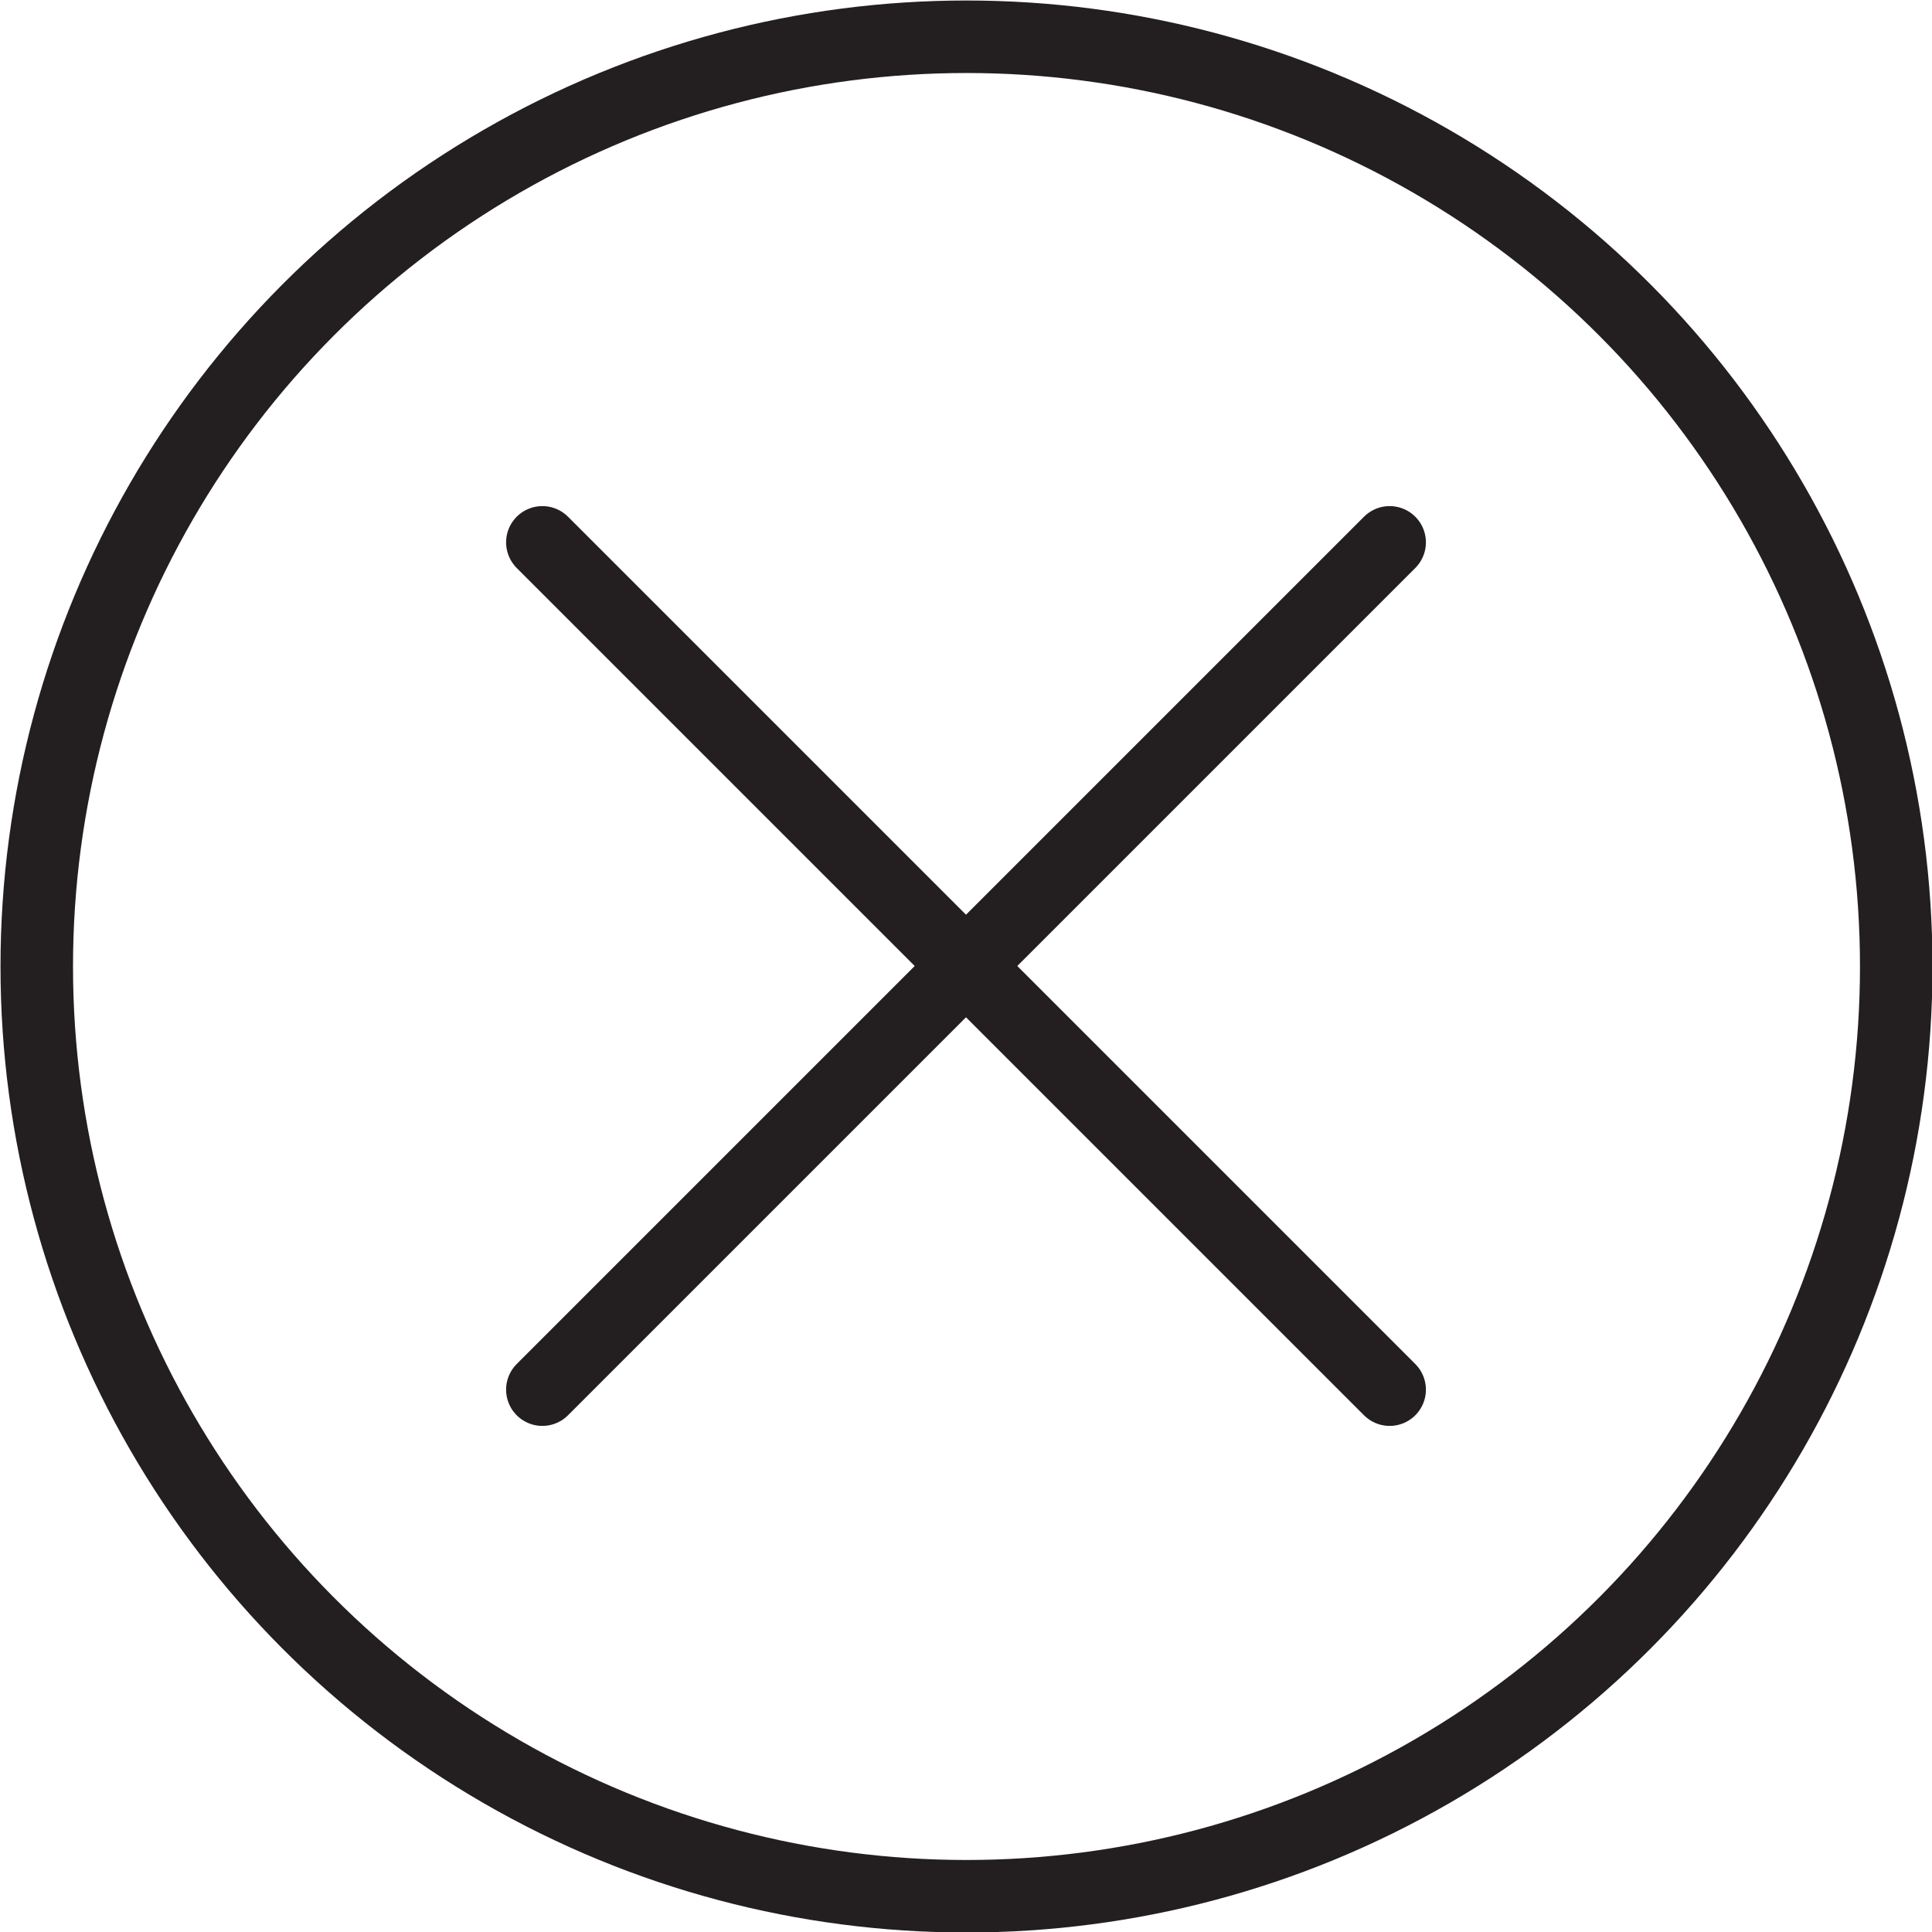
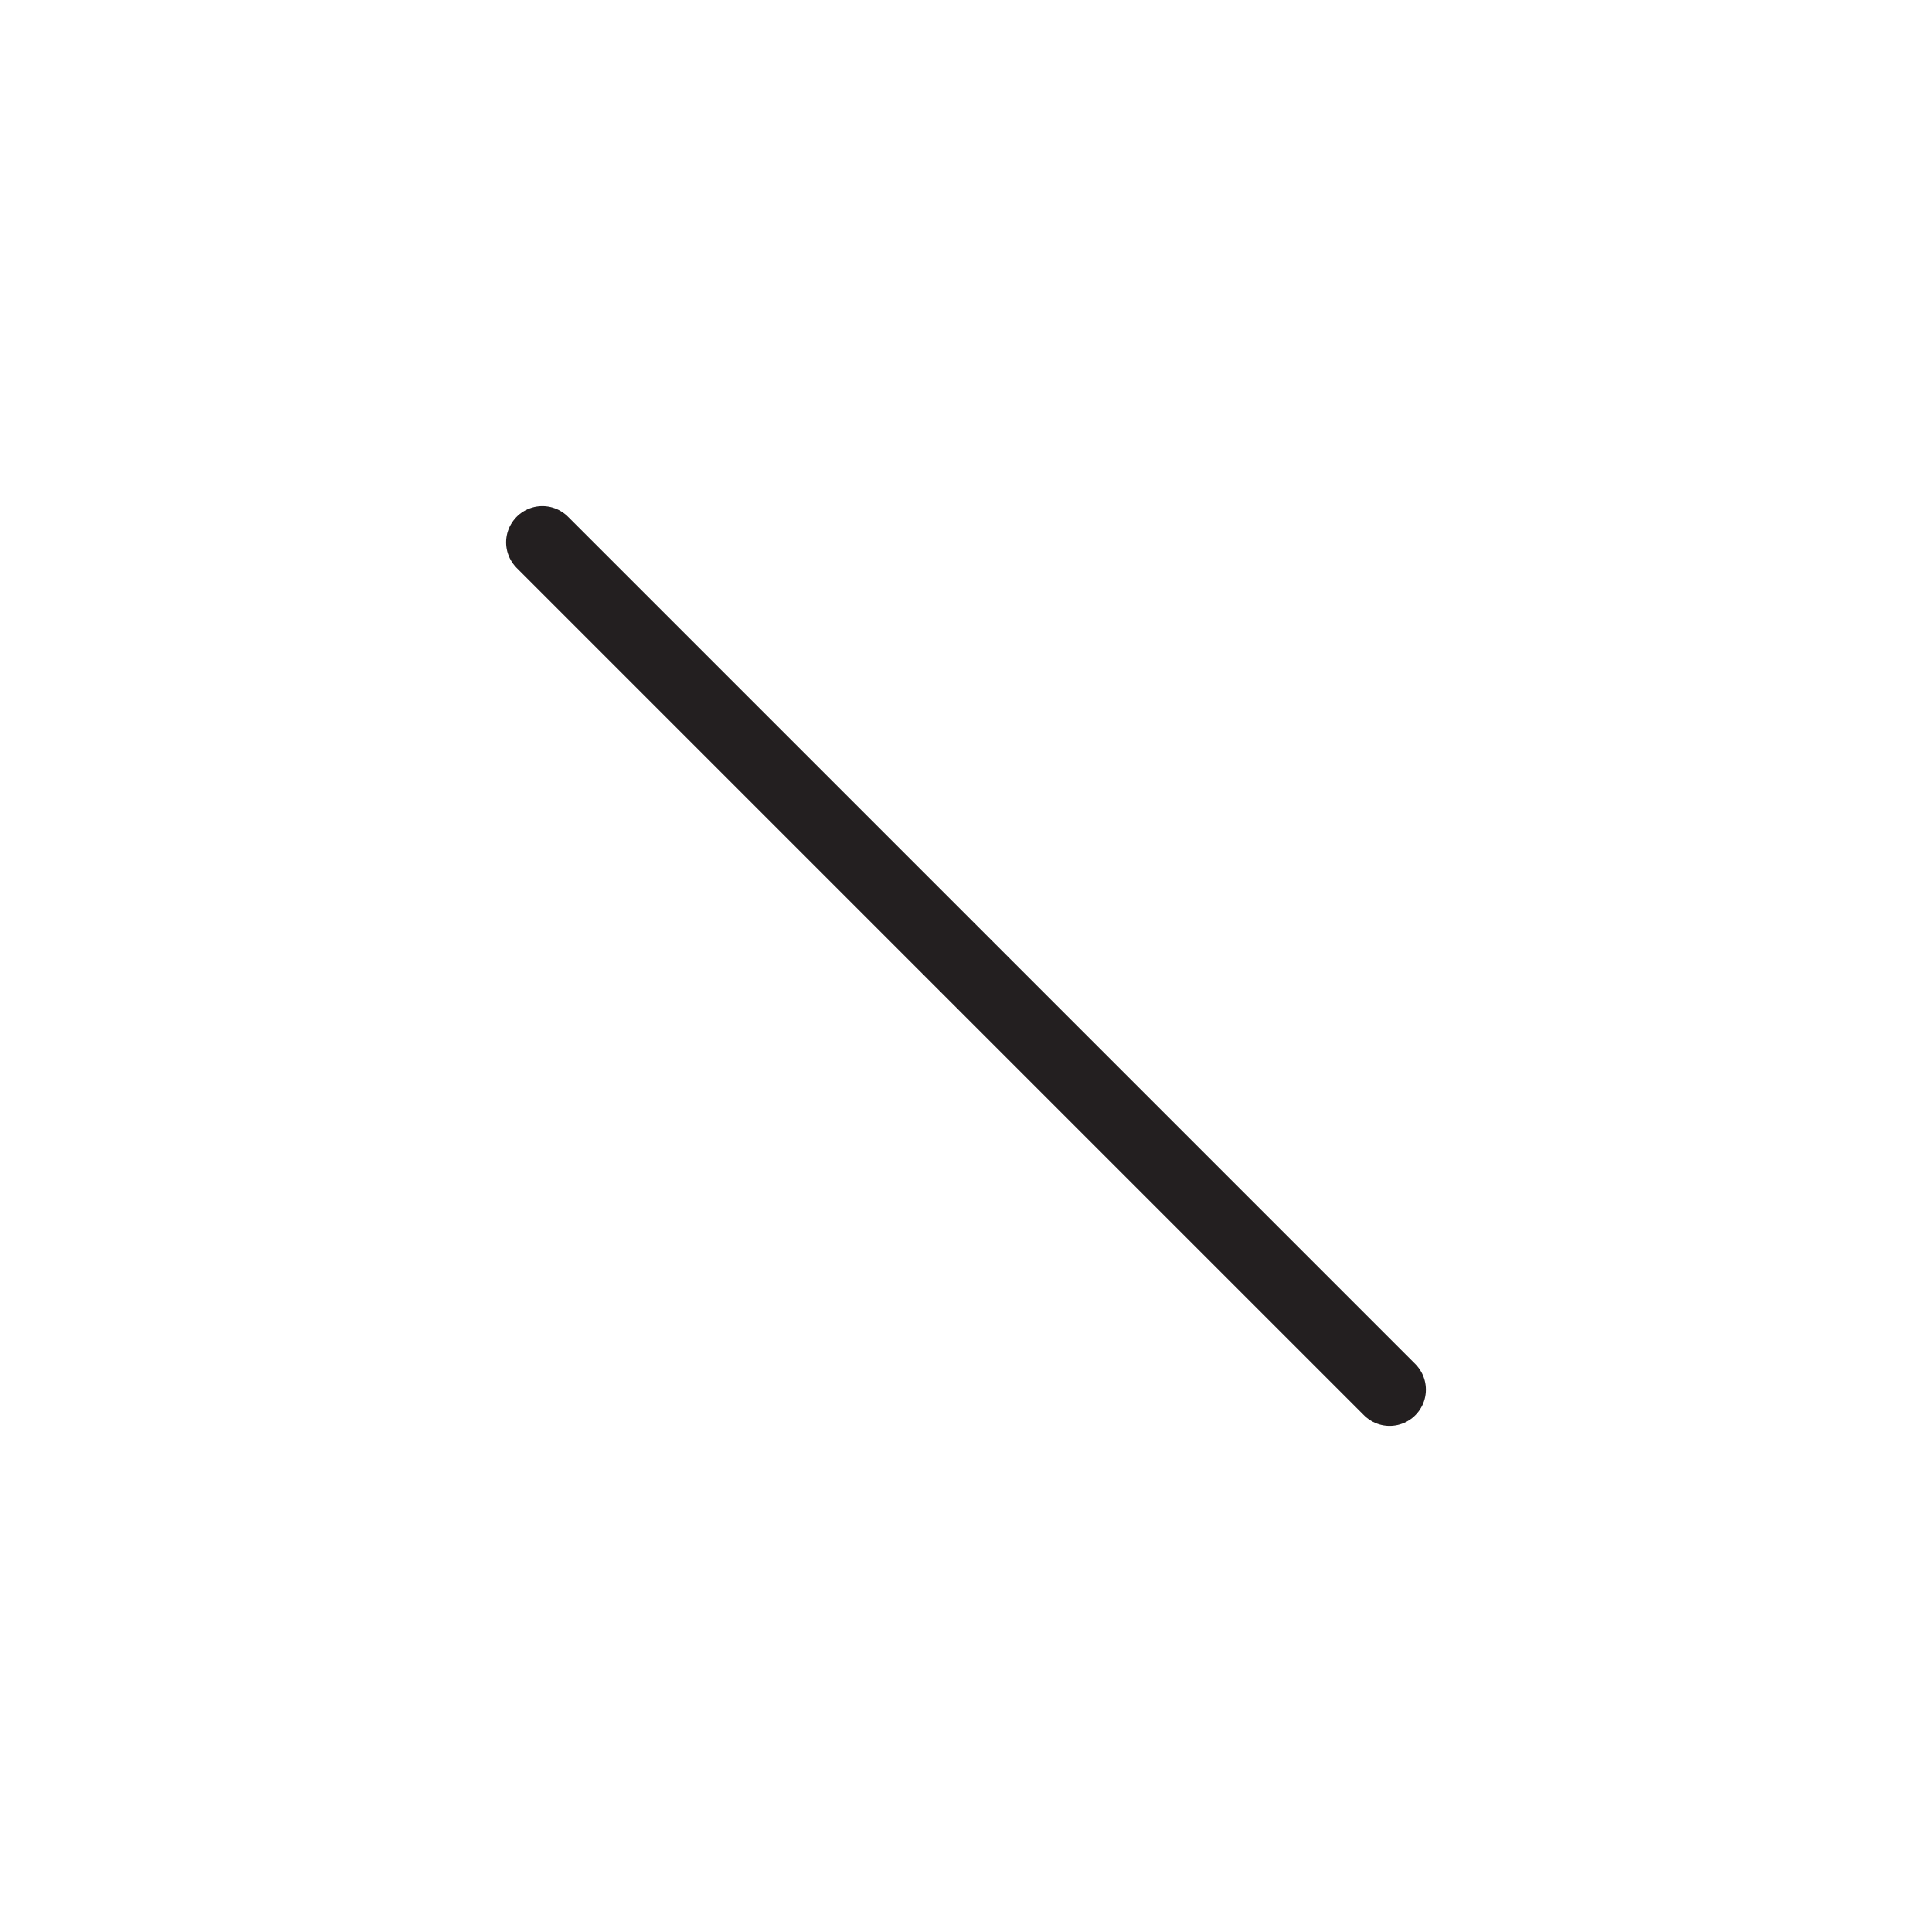
<svg xmlns="http://www.w3.org/2000/svg" width="19.45" height="19.45" viewBox="0 0 19.45 19.45">
  <defs>
    <style>.cls-1,.cls-2{fill:none;stroke:#231f20;stroke-width:0.73px;}.cls-1{stroke-miterlimit:10;}.cls-2{stroke-linecap:round;stroke-linejoin:round;}</style>
  </defs>
  <g id="Layer_2" data-name="Layer 2">
    <g id="Layer_1-2" data-name="Layer 1">
-       <circle class="cls-1" cx="9.73" cy="9.73" r="9.36" />
      <line class="cls-2" x1="5.46" y1="5.46" x2="13.99" y2="13.99" />
-       <line class="cls-2" x1="13.99" y1="5.46" x2="5.46" y2="13.99" />
    </g>
  </g>
</svg>